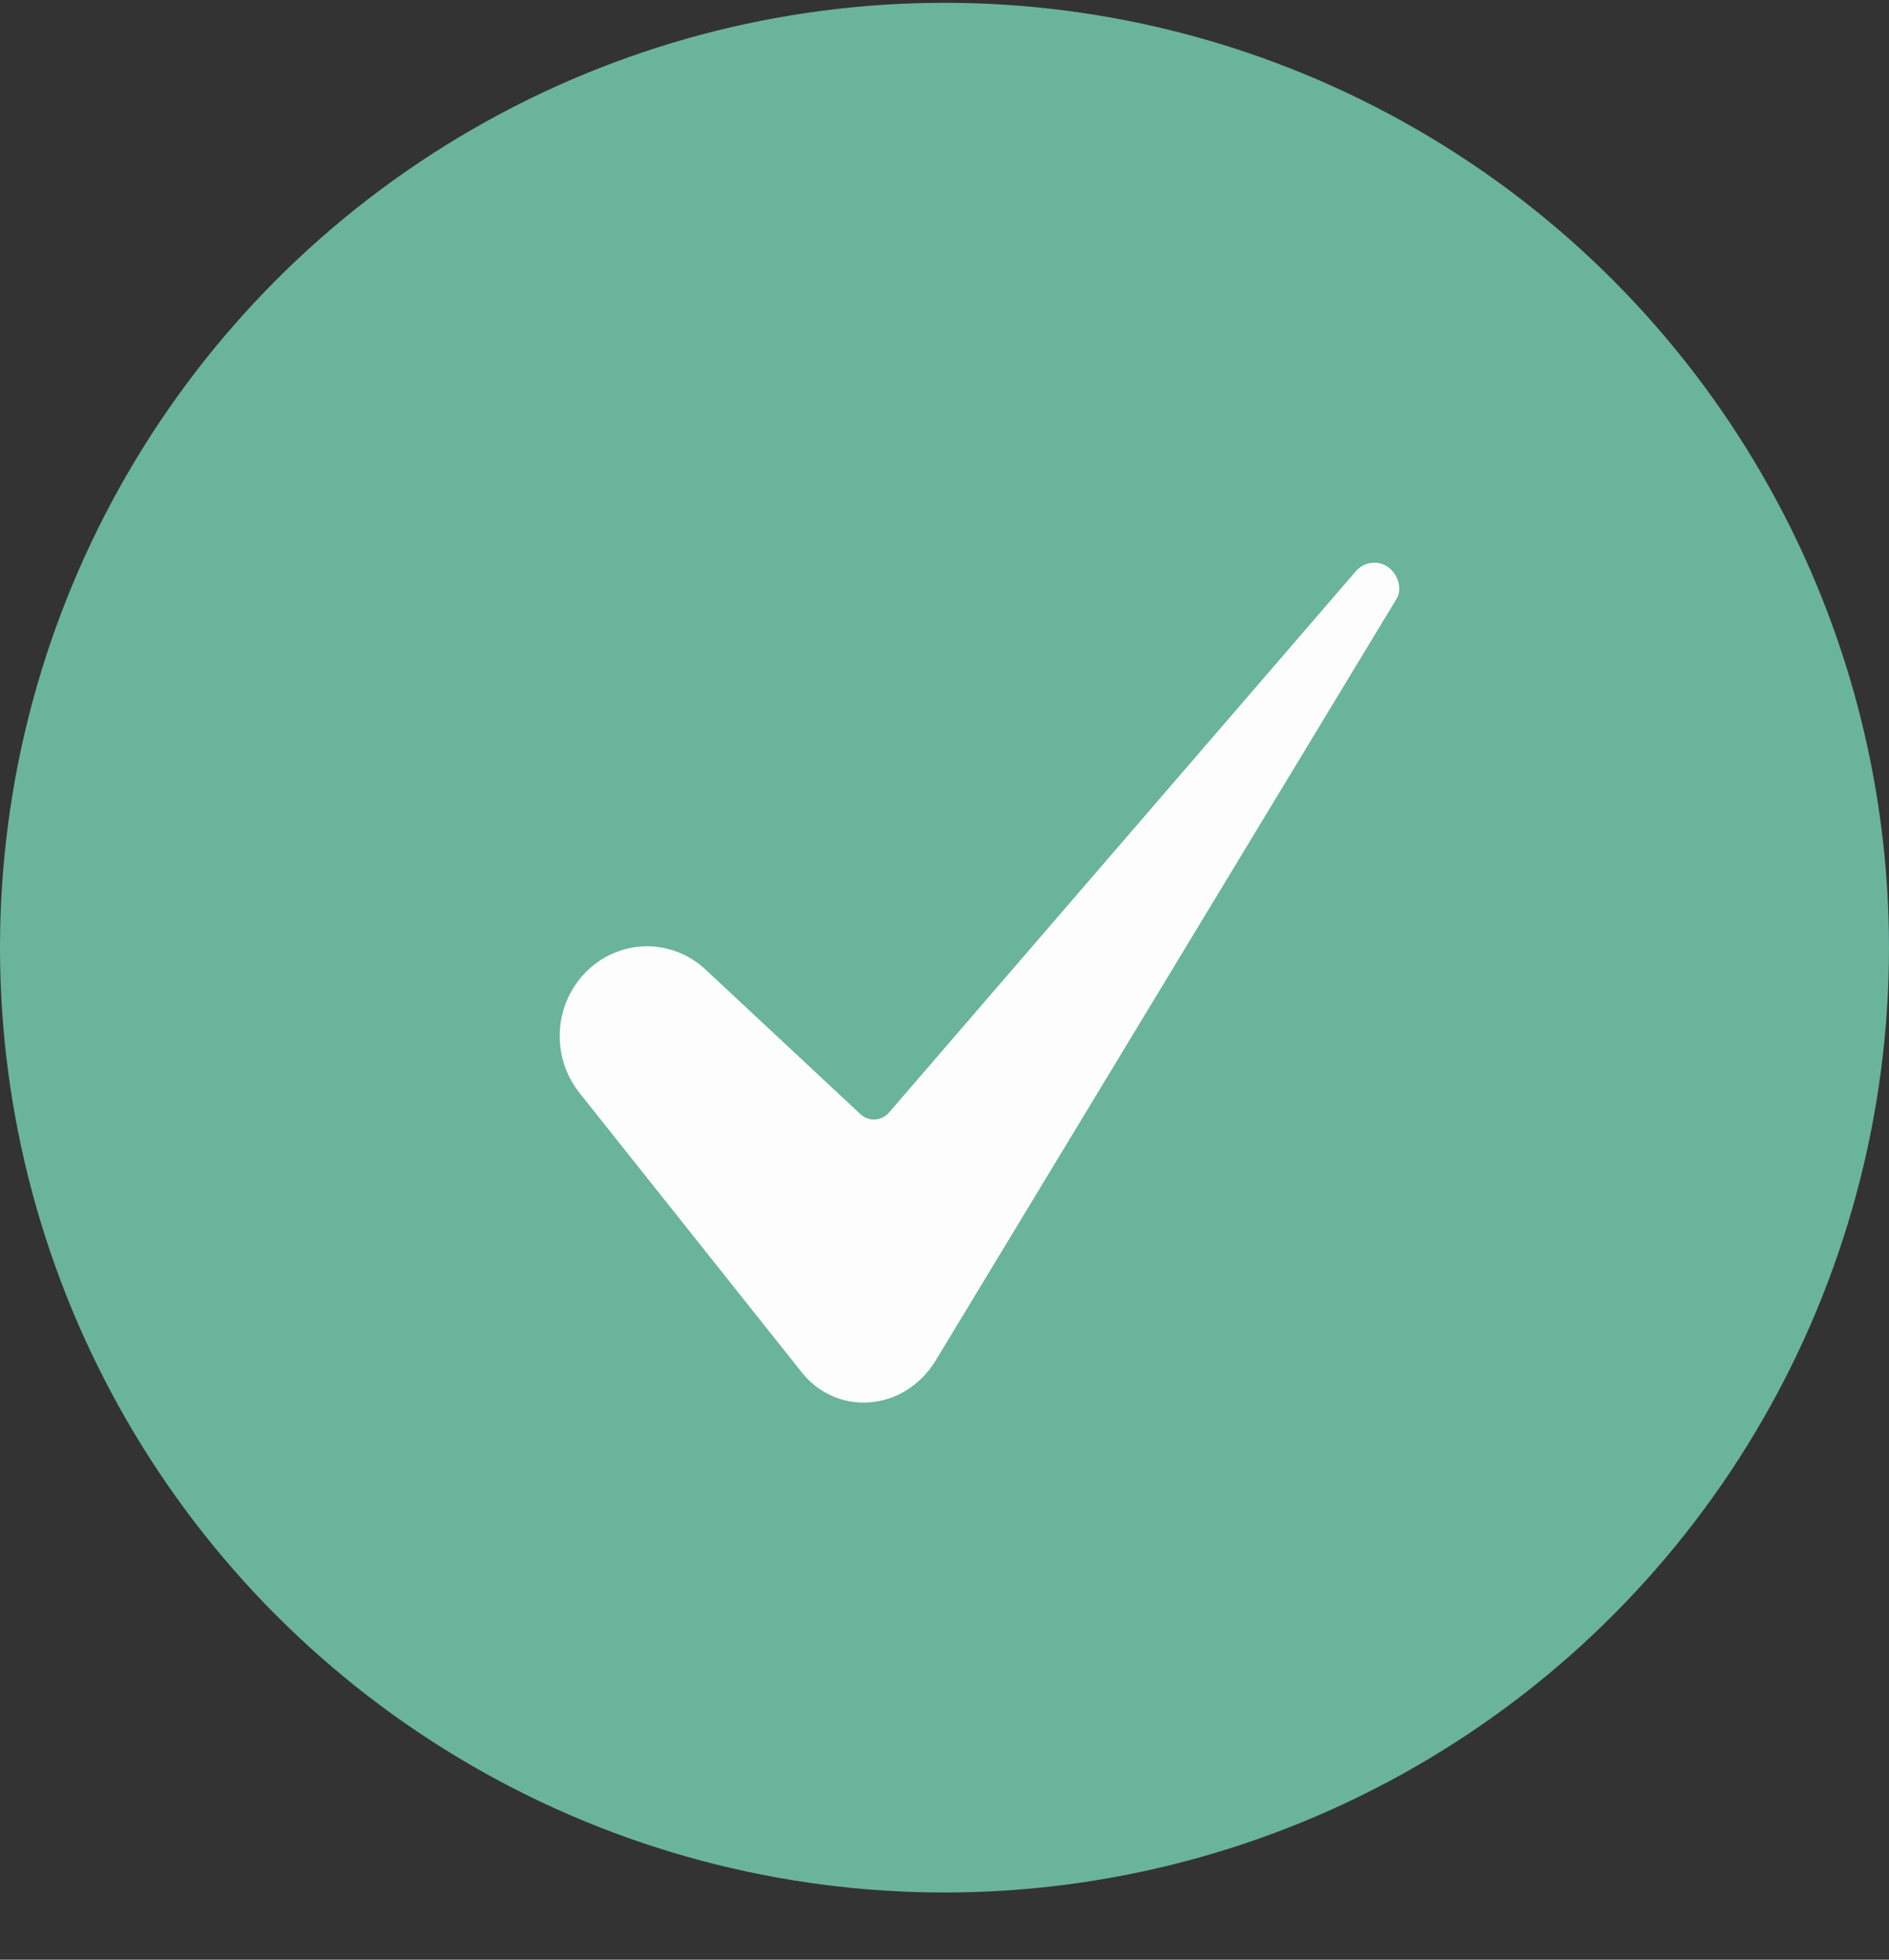
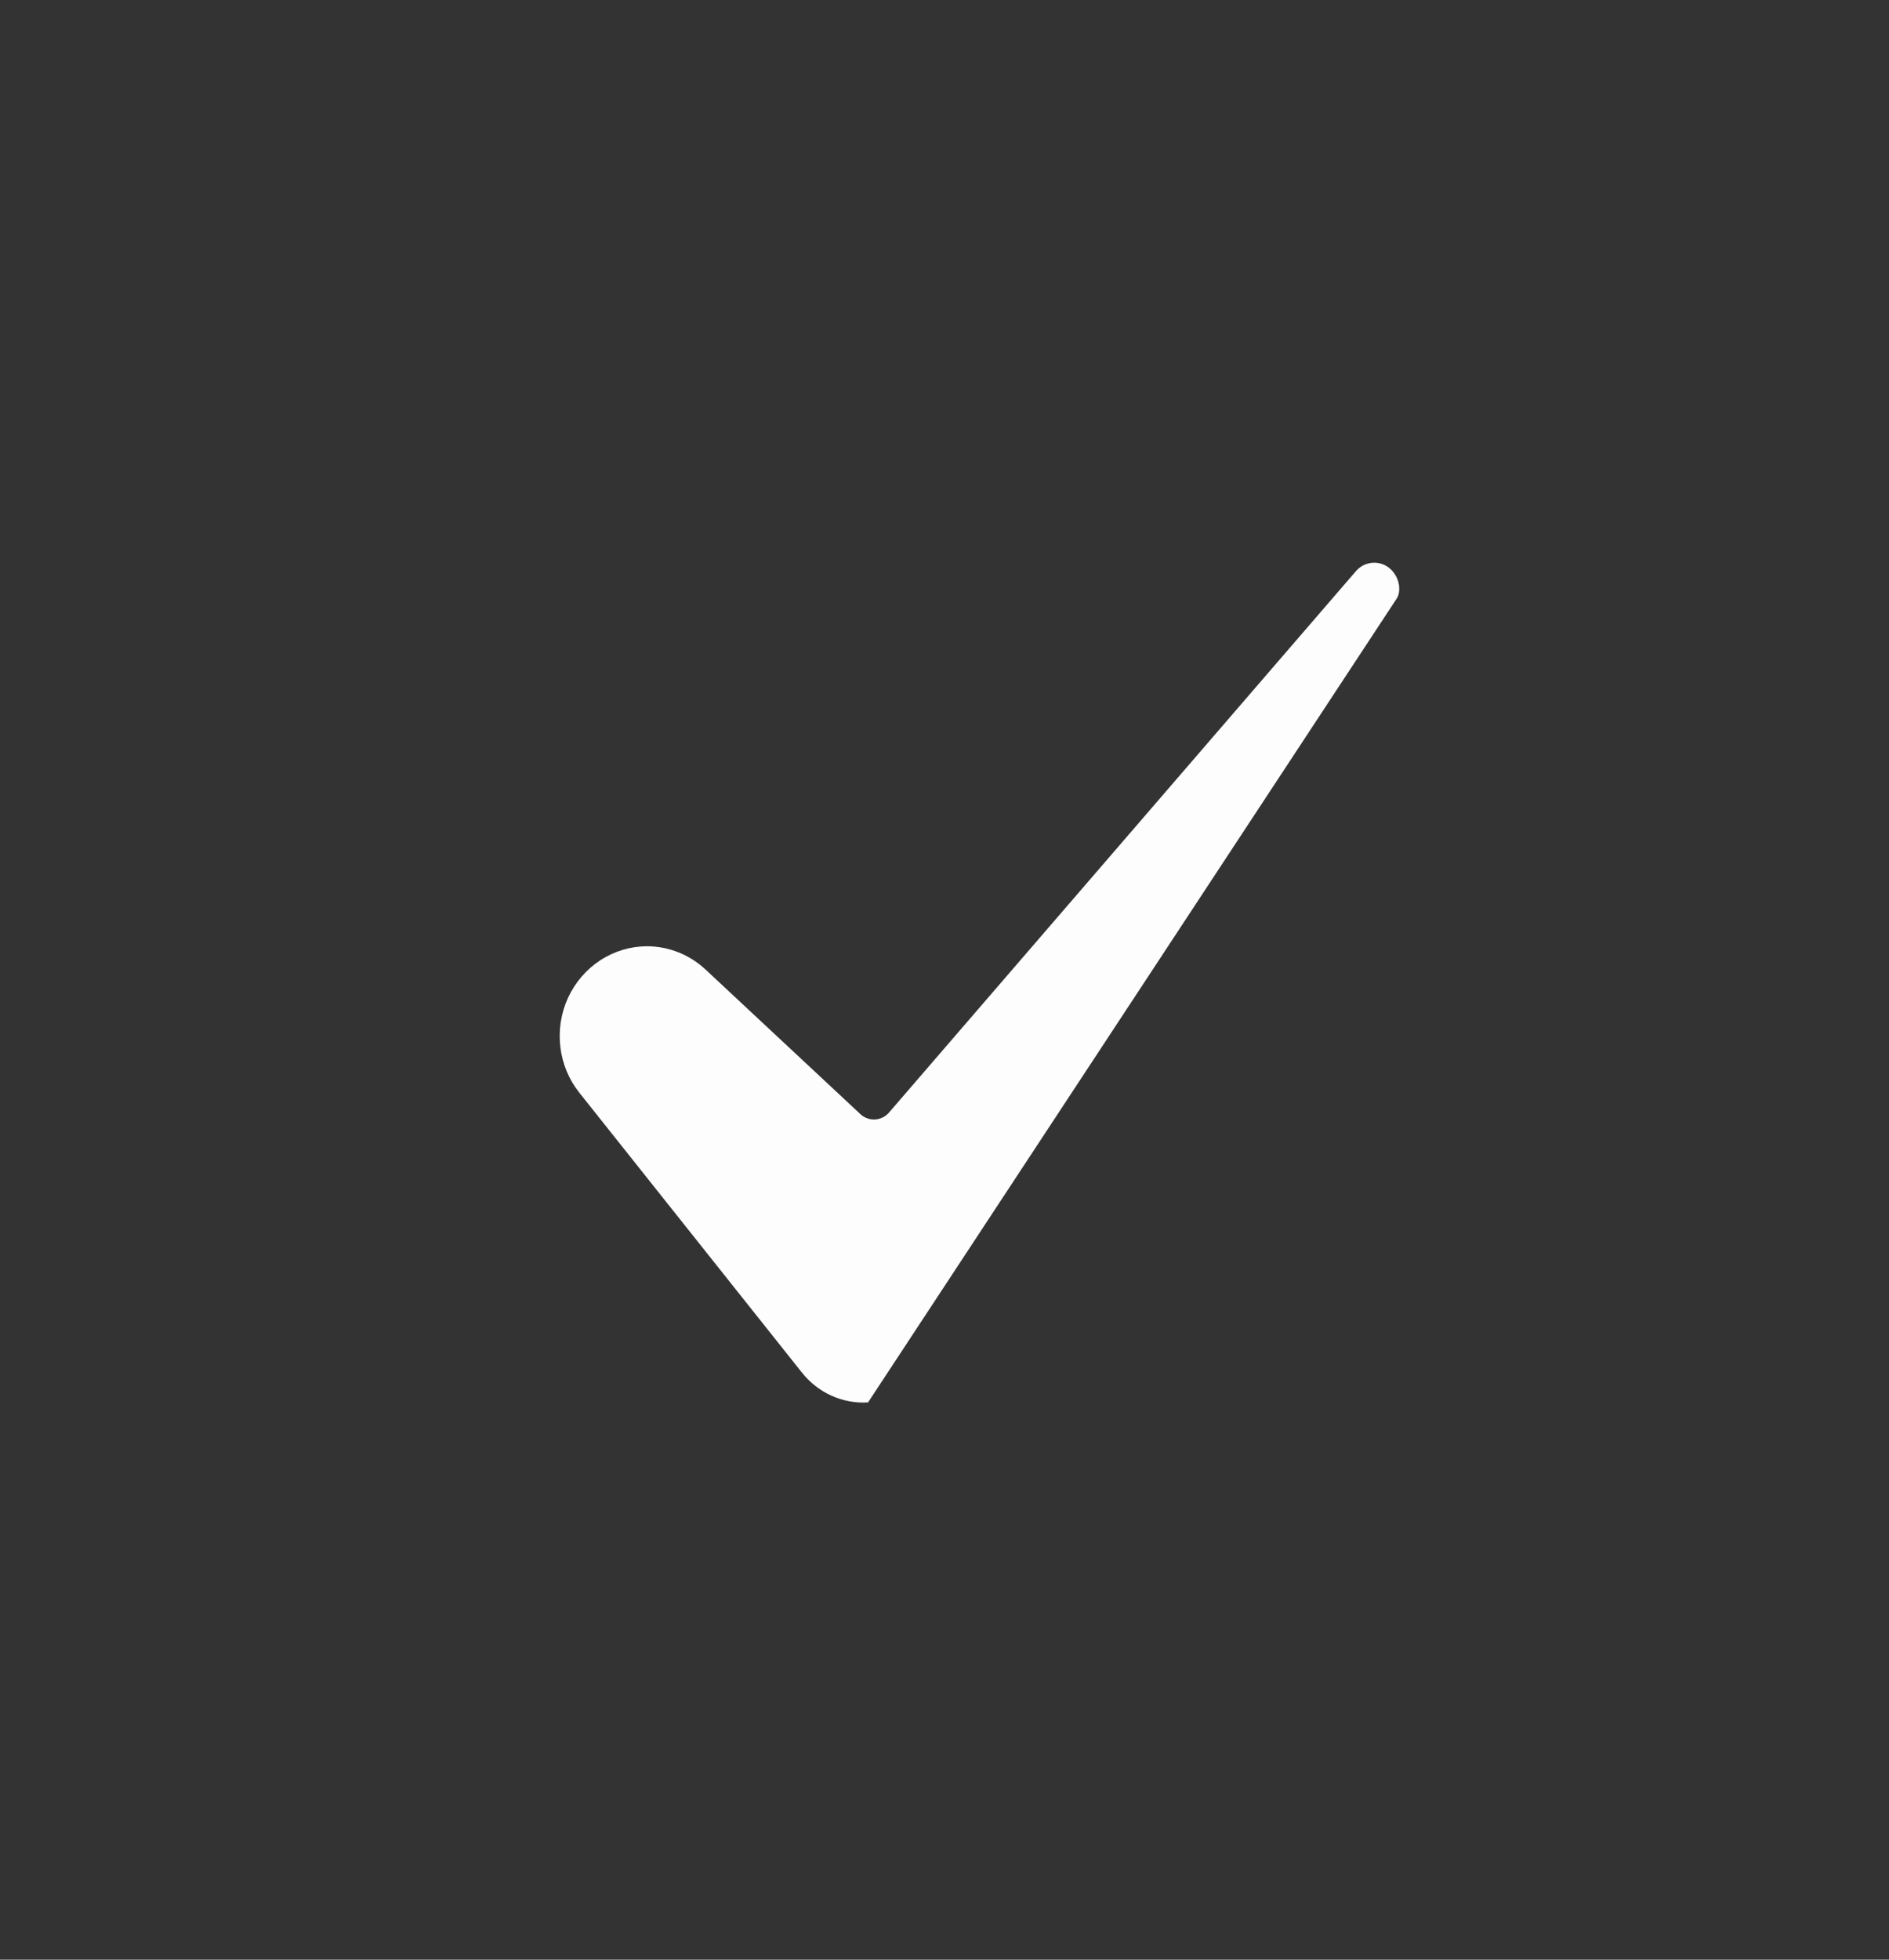
<svg xmlns="http://www.w3.org/2000/svg" fill="none" viewBox="0 0 27 28" height="28" width="27">
  <rect x="0" y="0" width="27" height="28" fill="#333333" stroke="none" />
-   <circle fill="#6AB49C" r="13.5" cy="13.54" cx="13.5" />
-   <path fill="#FDFDFD" d="M9.247 13.52C9.011 13.521 8.78 13.59 8.581 13.72C8.381 13.85 8.222 14.035 8.12 14.254C8.019 14.473 7.981 14.717 8.009 14.957C8.037 15.198 8.131 15.425 8.281 15.613L11.458 19.606C11.571 19.75 11.716 19.865 11.881 19.94C12.046 20.015 12.227 20.049 12.407 20.038C12.793 20.017 13.141 19.805 13.363 19.457L19.963 8.553C19.964 8.552 19.965 8.55 19.966 8.548C20.028 8.45 20.008 8.257 19.88 8.136C19.845 8.102 19.804 8.077 19.759 8.06C19.713 8.044 19.666 8.037 19.618 8.041C19.57 8.044 19.523 8.058 19.481 8.08C19.439 8.103 19.401 8.134 19.371 8.172C19.368 8.175 19.366 8.178 19.363 8.181L12.707 15.896C12.682 15.925 12.651 15.949 12.617 15.966C12.582 15.983 12.545 15.993 12.507 15.995C12.469 15.997 12.43 15.991 12.394 15.978C12.358 15.965 12.325 15.945 12.297 15.918L10.088 13.856C9.858 13.64 9.559 13.521 9.247 13.52Z" />
+   <path fill="#FDFDFD" d="M9.247 13.52C9.011 13.521 8.78 13.59 8.581 13.72C8.381 13.85 8.222 14.035 8.12 14.254C8.019 14.473 7.981 14.717 8.009 14.957C8.037 15.198 8.131 15.425 8.281 15.613L11.458 19.606C11.571 19.75 11.716 19.865 11.881 19.94C12.046 20.015 12.227 20.049 12.407 20.038L19.963 8.553C19.964 8.552 19.965 8.55 19.966 8.548C20.028 8.45 20.008 8.257 19.88 8.136C19.845 8.102 19.804 8.077 19.759 8.06C19.713 8.044 19.666 8.037 19.618 8.041C19.57 8.044 19.523 8.058 19.481 8.08C19.439 8.103 19.401 8.134 19.371 8.172C19.368 8.175 19.366 8.178 19.363 8.181L12.707 15.896C12.682 15.925 12.651 15.949 12.617 15.966C12.582 15.983 12.545 15.993 12.507 15.995C12.469 15.997 12.43 15.991 12.394 15.978C12.358 15.965 12.325 15.945 12.297 15.918L10.088 13.856C9.858 13.64 9.559 13.521 9.247 13.52Z" />
</svg>